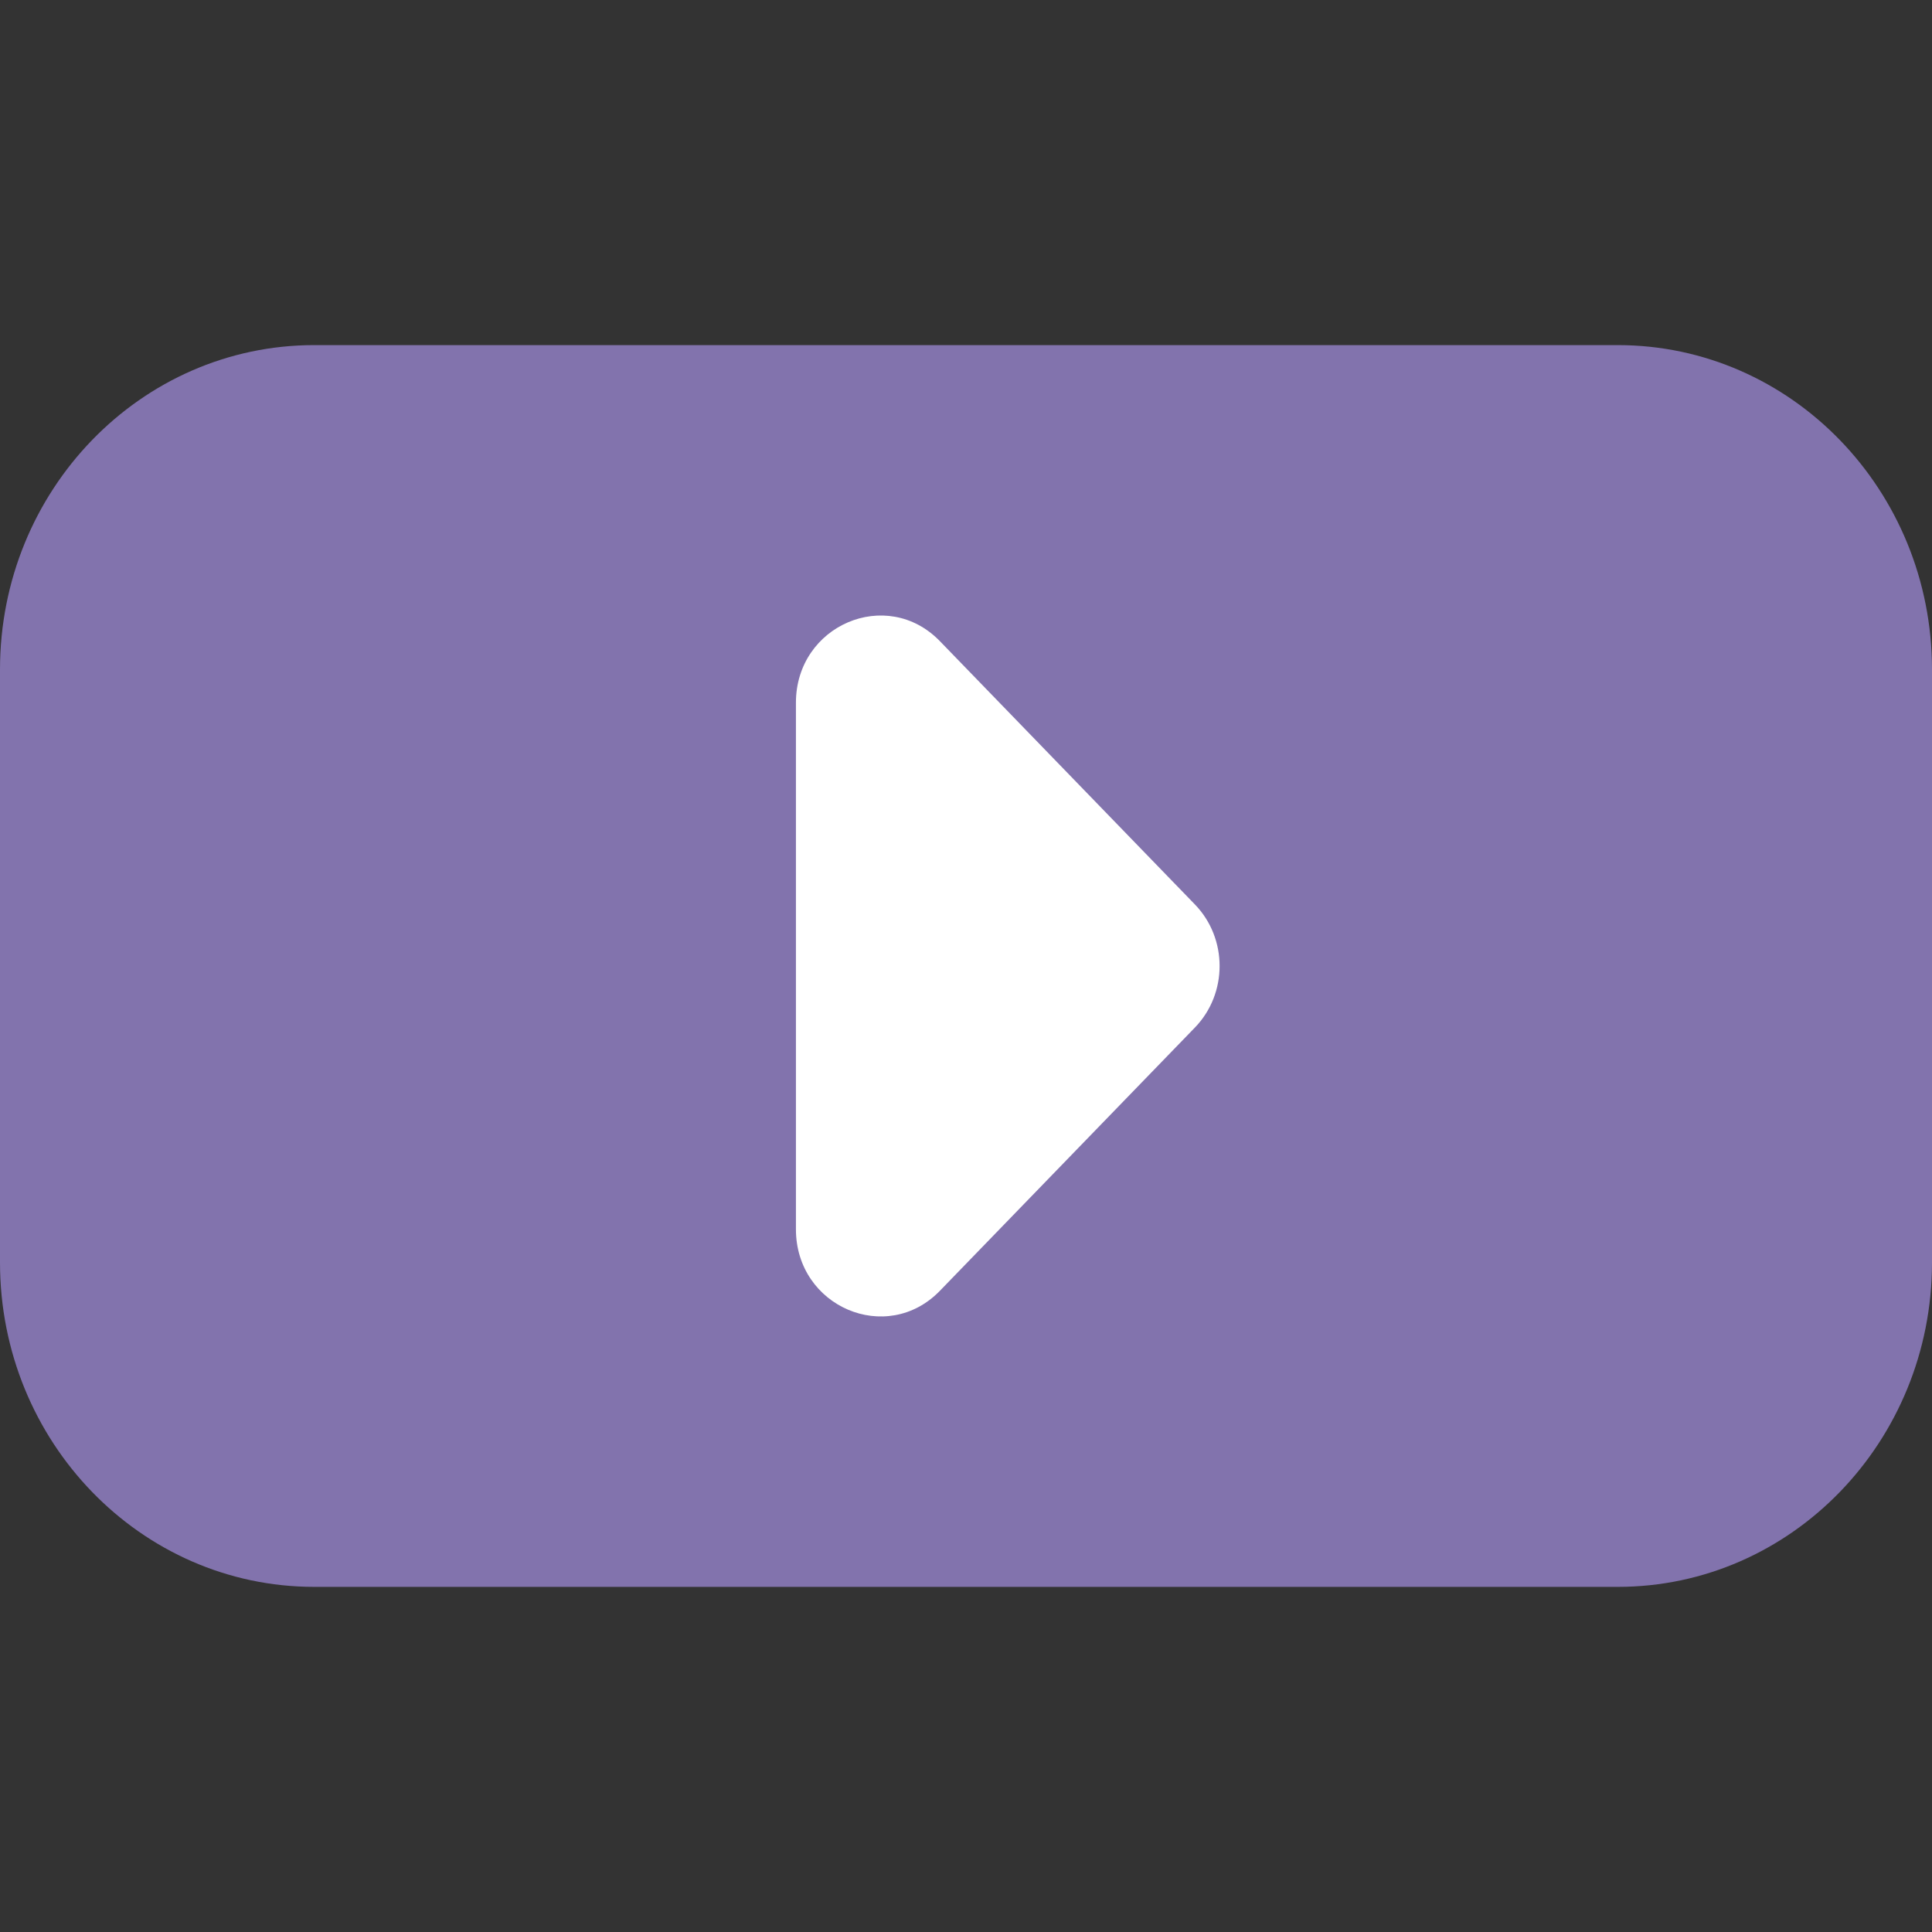
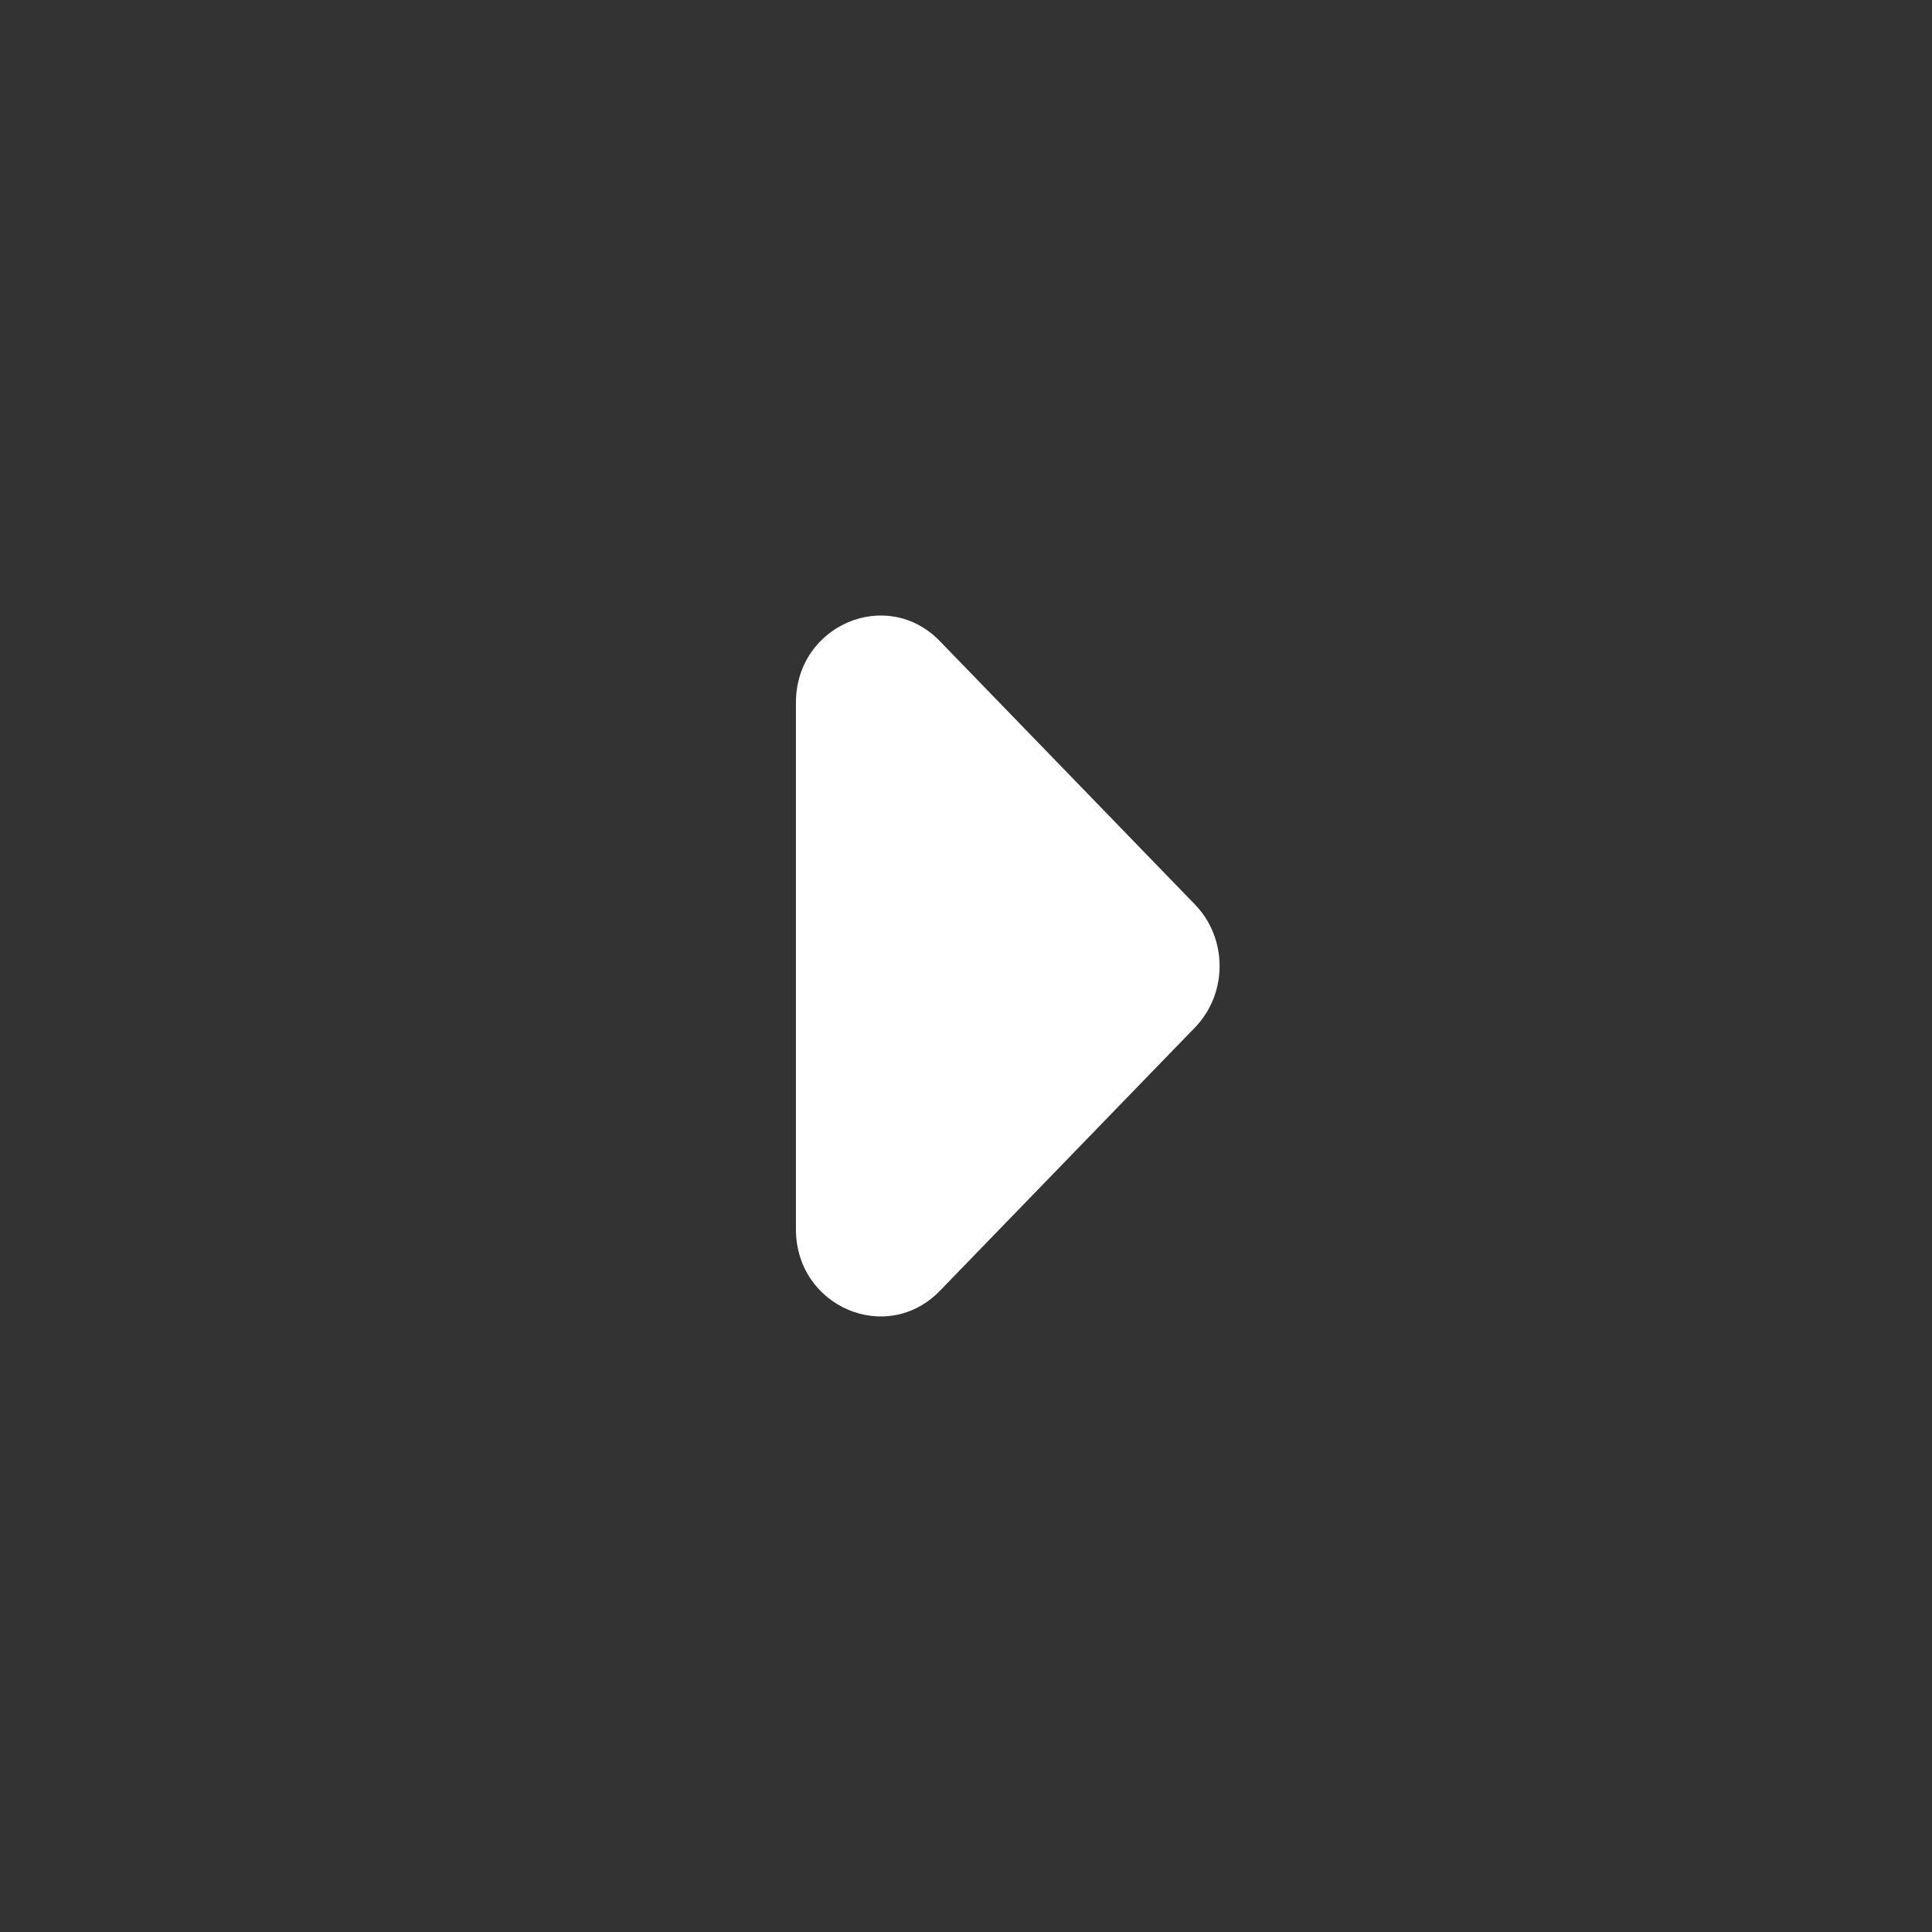
<svg xmlns="http://www.w3.org/2000/svg" id="Capa_1" viewBox="0 0 100 100">
  <rect x="0" y="0" width="100" height="100" fill="#333333" stroke="none" />
  <defs>
    <style>.cls-1{fill:#fff;}.cls-2{fill:#8273ad;}</style>
  </defs>
-   <path class="cls-2" d="M83.736,82.136H16.264c-8.982,0-16.264-7.518-16.264-16.792v-30.689c0-9.274,7.282-16.792,16.264-16.792H83.736c8.982,0,16.264,7.518,16.264,16.792v30.689c0,9.274-7.282,16.792-16.264,16.792" />
  <path class="cls-1" d="M48.65,33.188l13.197,13.625c1.706,1.76,1.706,4.614,0,6.374l-13.197,13.623c-2.75,2.839-7.453,.83-7.453-3.186v-27.25c0-4.014,4.703-6.025,7.453-3.186" />
</svg>